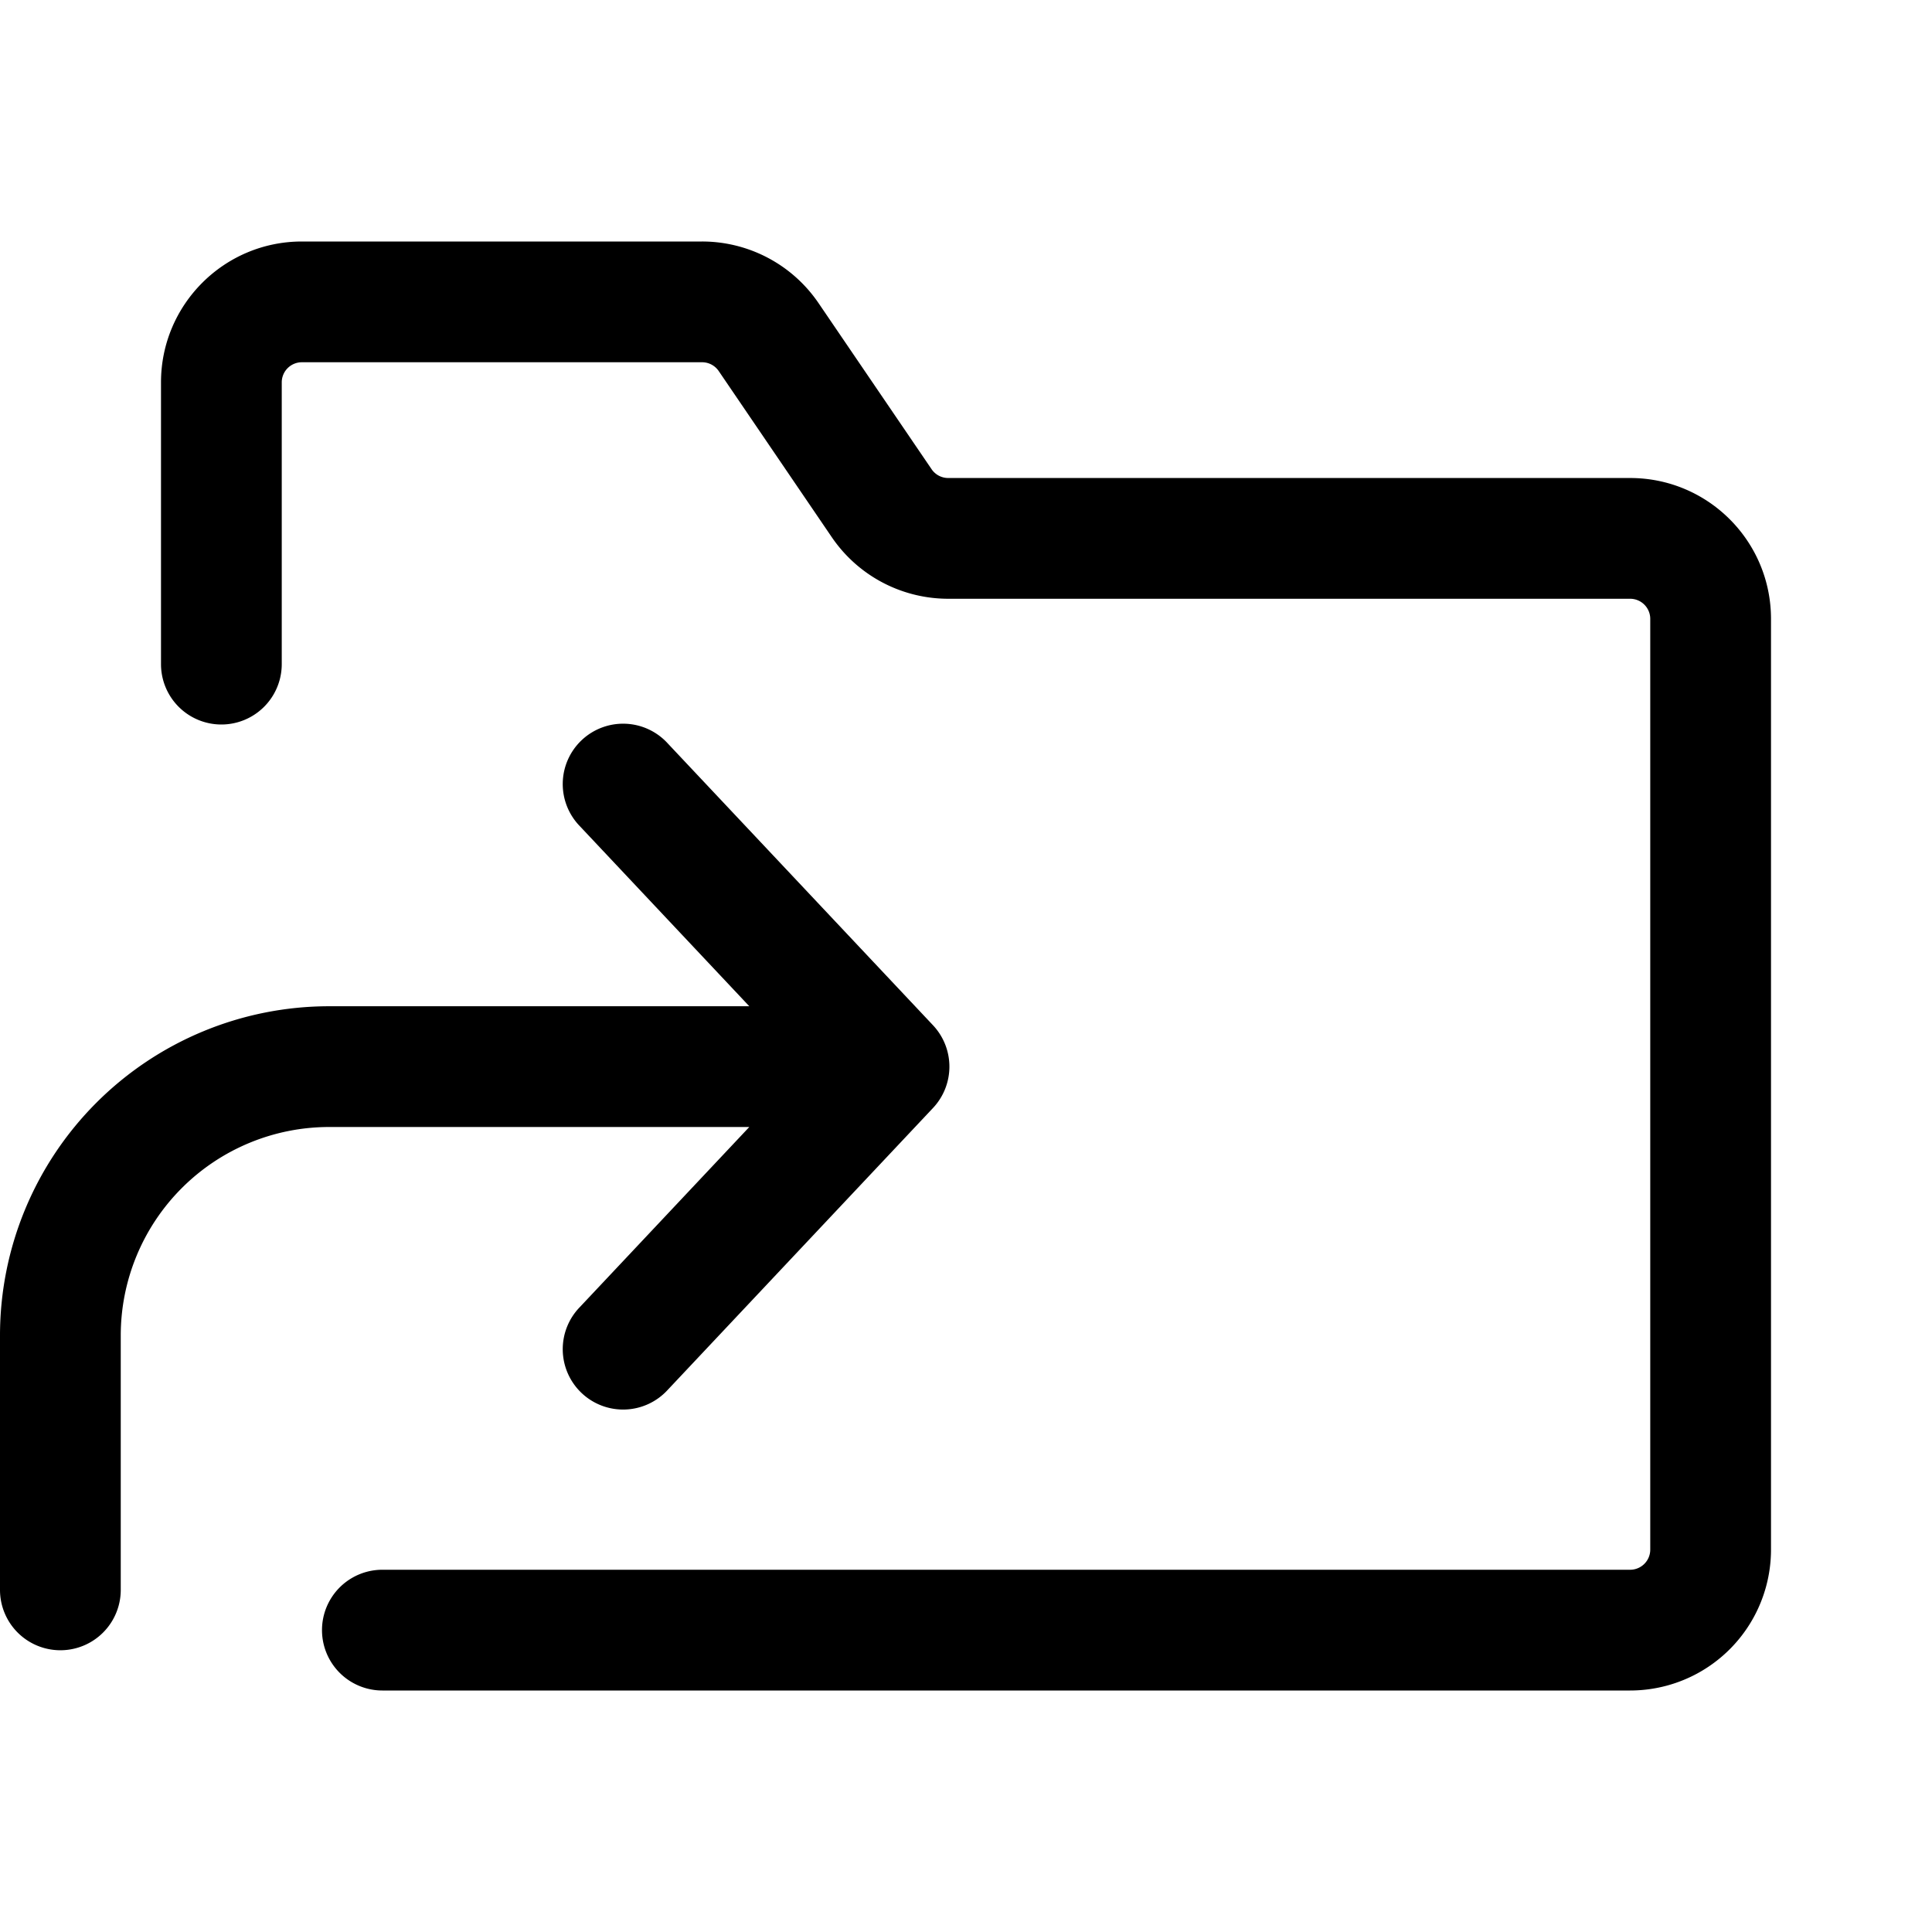
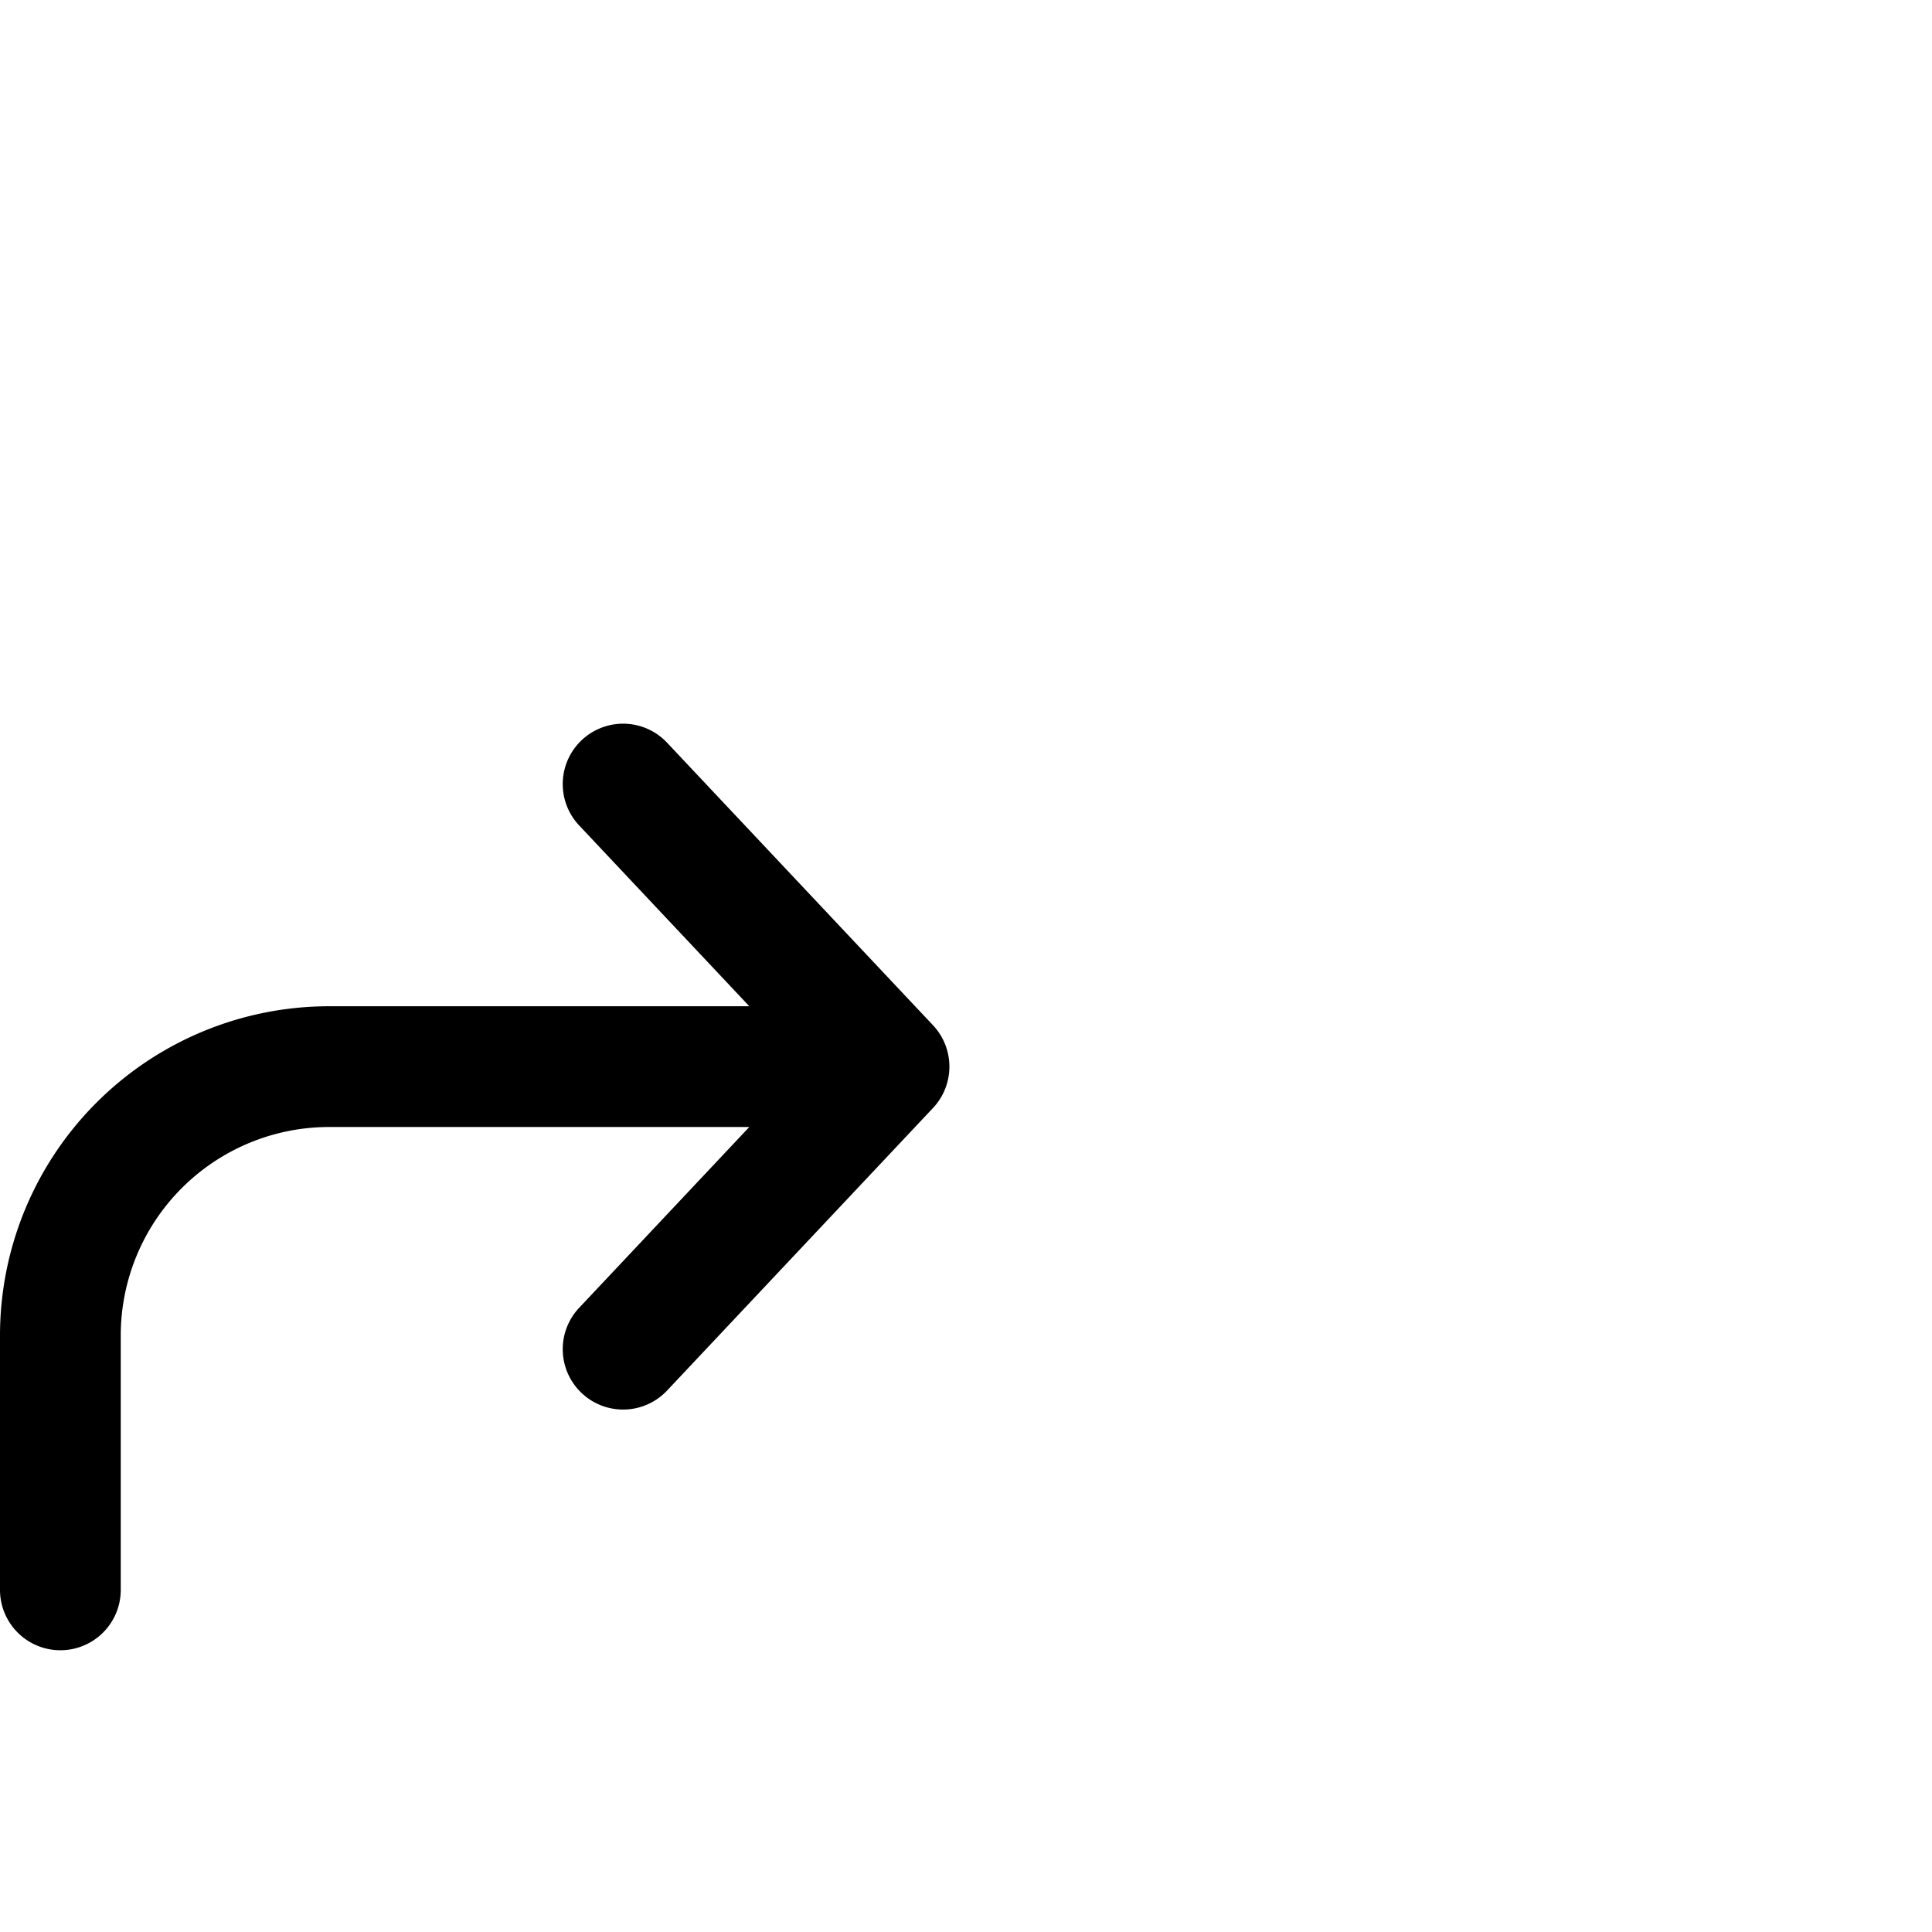
<svg xmlns="http://www.w3.org/2000/svg" viewBox="0 0 24 24">
-   <path d="M2 4.75C2 3.784 2.784 3 3.75 3h4.971a1.75 1.75 0 0 1 1.447.765l1.404 2.063a.25.25 0 0 0 .207.11h8.471c.966 0 1.75.783 1.75 1.75V19.25A1.75 1.75 0 0 1 20.25 21H4.75a.75.75 0 0 1 0-1.5h15.5a.25.25 0 0 0 .25-.25V7.688a.25.25 0 0 0-.25-.25h-8.471a1.75 1.75 0 0 1-1.447-.766L8.928 4.609a.25.25 0 0 0-.207-.109H3.75a.25.25 0 0 0-.25.25v3.5a.75.75 0 0 1-1.5 0z" />
  <path d="m9.308 12.5-2.104-2.236a.75.75 0 1 1 1.092-1.028l3.294 3.5a.75.75 0 0 1 0 1.028l-3.294 3.5a.75.75 0 1 1-1.092-1.028L9.308 14H4.09a2.59 2.59 0 0 0-2.59 2.59v3.16a.75.75 0 0 1-1.5 0v-3.16a4.09 4.09 0 0 1 4.09-4.09z" />
</svg>